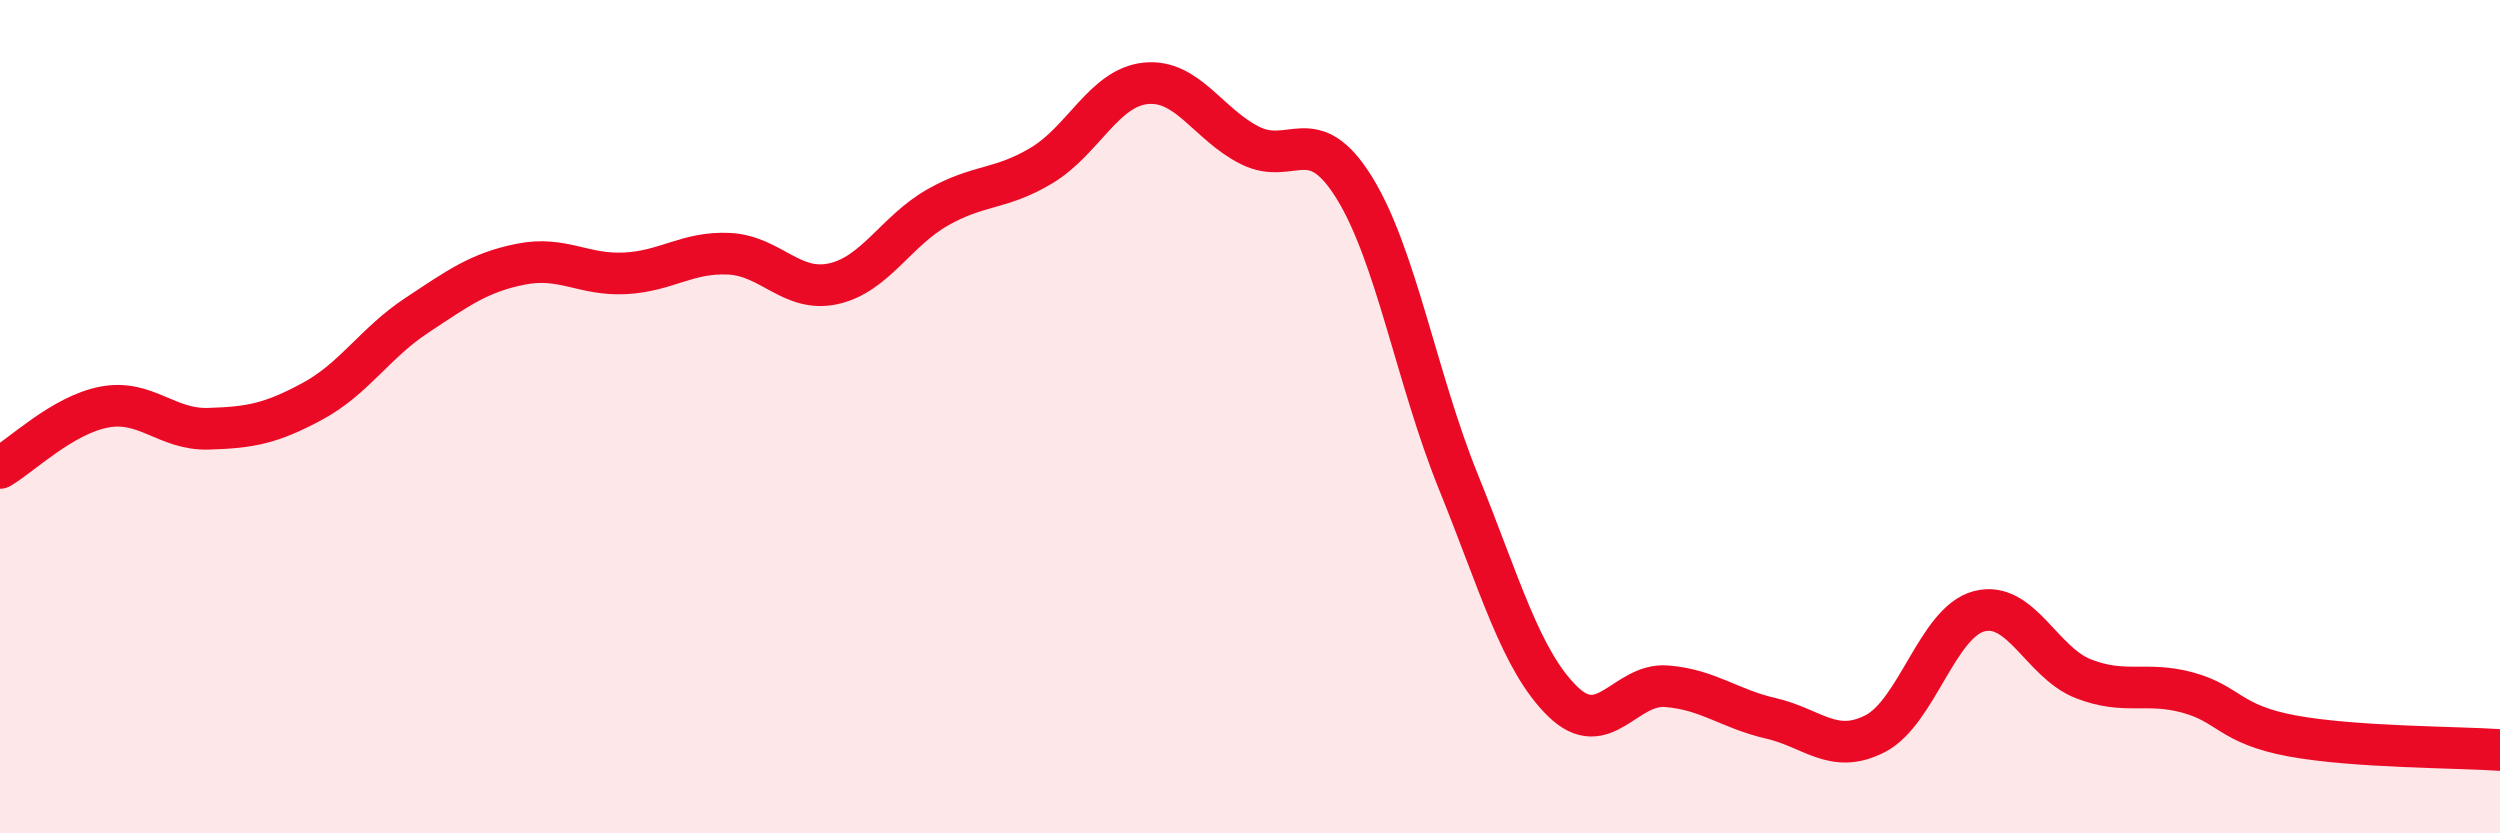
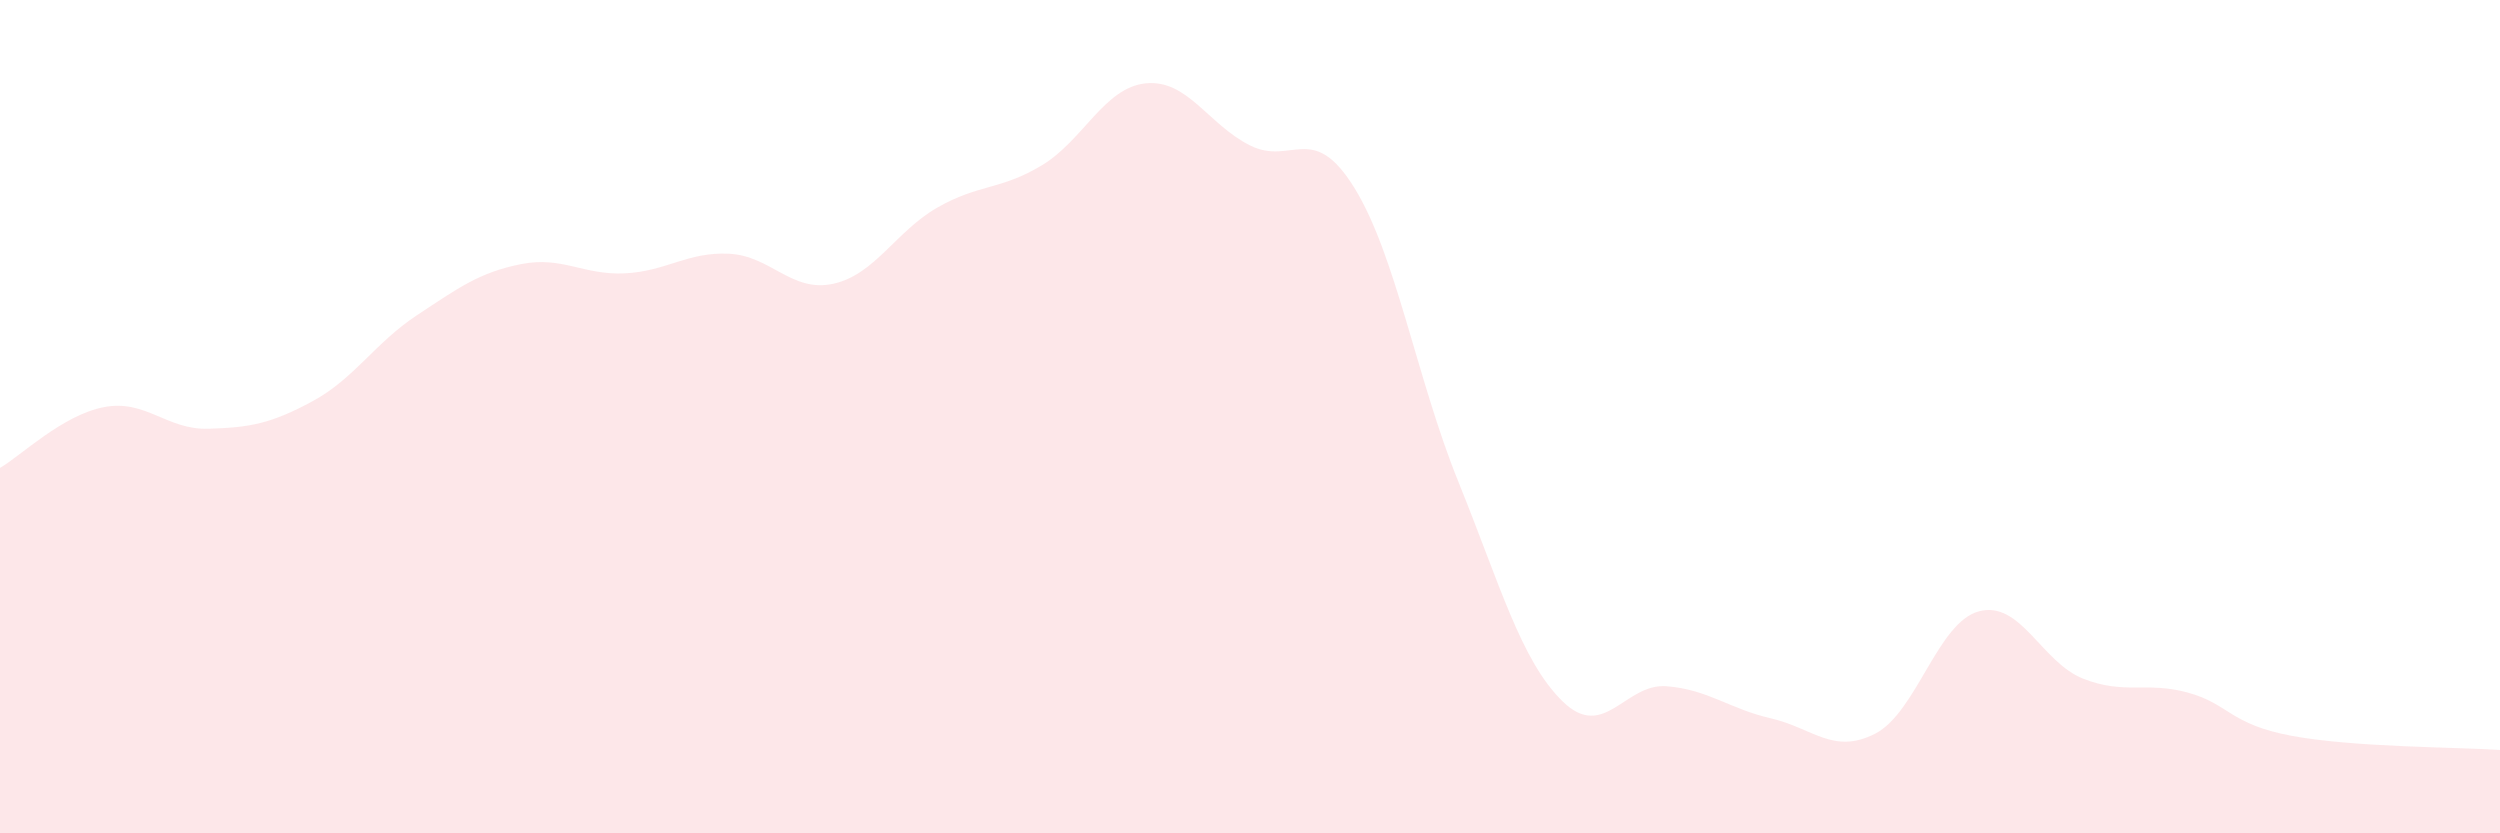
<svg xmlns="http://www.w3.org/2000/svg" width="60" height="20" viewBox="0 0 60 20">
  <path d="M 0,11.23 C 0.5,10.94 1.5,9.96 2.5,9.77 C 3.5,9.58 4,10.32 5,10.29 C 6,10.26 6.5,10.17 7.5,9.63 C 8.5,9.09 9,8.23 10,7.57 C 11,6.91 11.5,6.54 12.5,6.34 C 13.5,6.14 14,6.61 15,6.56 C 16,6.51 16.5,6.04 17.5,6.09 C 18.5,6.14 19,7.03 20,6.81 C 21,6.59 21.5,5.55 22.5,4.98 C 23.5,4.41 24,4.57 25,3.97 C 26,3.37 26.5,2.1 27.5,2 C 28.5,1.9 29,2.99 30,3.49 C 31,3.99 31.5,2.89 32.5,4.5 C 33.5,6.11 34,9.09 35,11.56 C 36,14.03 36.5,15.85 37.5,16.83 C 38.5,17.81 39,16.39 40,16.47 C 41,16.55 41.5,17.01 42.5,17.24 C 43.5,17.47 44,18.12 45,17.61 C 46,17.1 46.5,14.93 47.5,14.67 C 48.5,14.41 49,15.9 50,16.29 C 51,16.68 51.5,16.35 52.5,16.62 C 53.5,16.89 53.5,17.38 55,17.66 C 56.5,17.94 59,17.93 60,18L60 20L0 20Z" fill="#EB0A25" opacity="0.1" stroke-linecap="round" stroke-linejoin="round" />
-   <path d="M 0,11.23 C 0.5,10.94 1.5,9.96 2.5,9.77 C 3.5,9.58 4,10.32 5,10.29 C 6,10.26 6.5,10.17 7.5,9.63 C 8.5,9.09 9,8.23 10,7.57 C 11,6.91 11.5,6.54 12.5,6.34 C 13.5,6.14 14,6.61 15,6.56 C 16,6.51 16.5,6.04 17.5,6.09 C 18.5,6.14 19,7.03 20,6.81 C 21,6.59 21.5,5.55 22.5,4.98 C 23.5,4.41 24,4.57 25,3.97 C 26,3.37 26.5,2.1 27.5,2 C 28.5,1.9 29,2.99 30,3.49 C 31,3.99 31.5,2.89 32.5,4.5 C 33.5,6.11 34,9.09 35,11.56 C 36,14.03 36.5,15.85 37.5,16.83 C 38.5,17.81 39,16.39 40,16.47 C 41,16.55 41.5,17.01 42.5,17.24 C 43.5,17.47 44,18.12 45,17.61 C 46,17.1 46.5,14.93 47.5,14.67 C 48.5,14.41 49,15.9 50,16.29 C 51,16.68 51.5,16.35 52.5,16.62 C 53.5,16.89 53.5,17.38 55,17.66 C 56.5,17.94 59,17.93 60,18" stroke="#EB0A25" stroke-width="1" fill="none" stroke-linecap="round" stroke-linejoin="round" />
</svg>